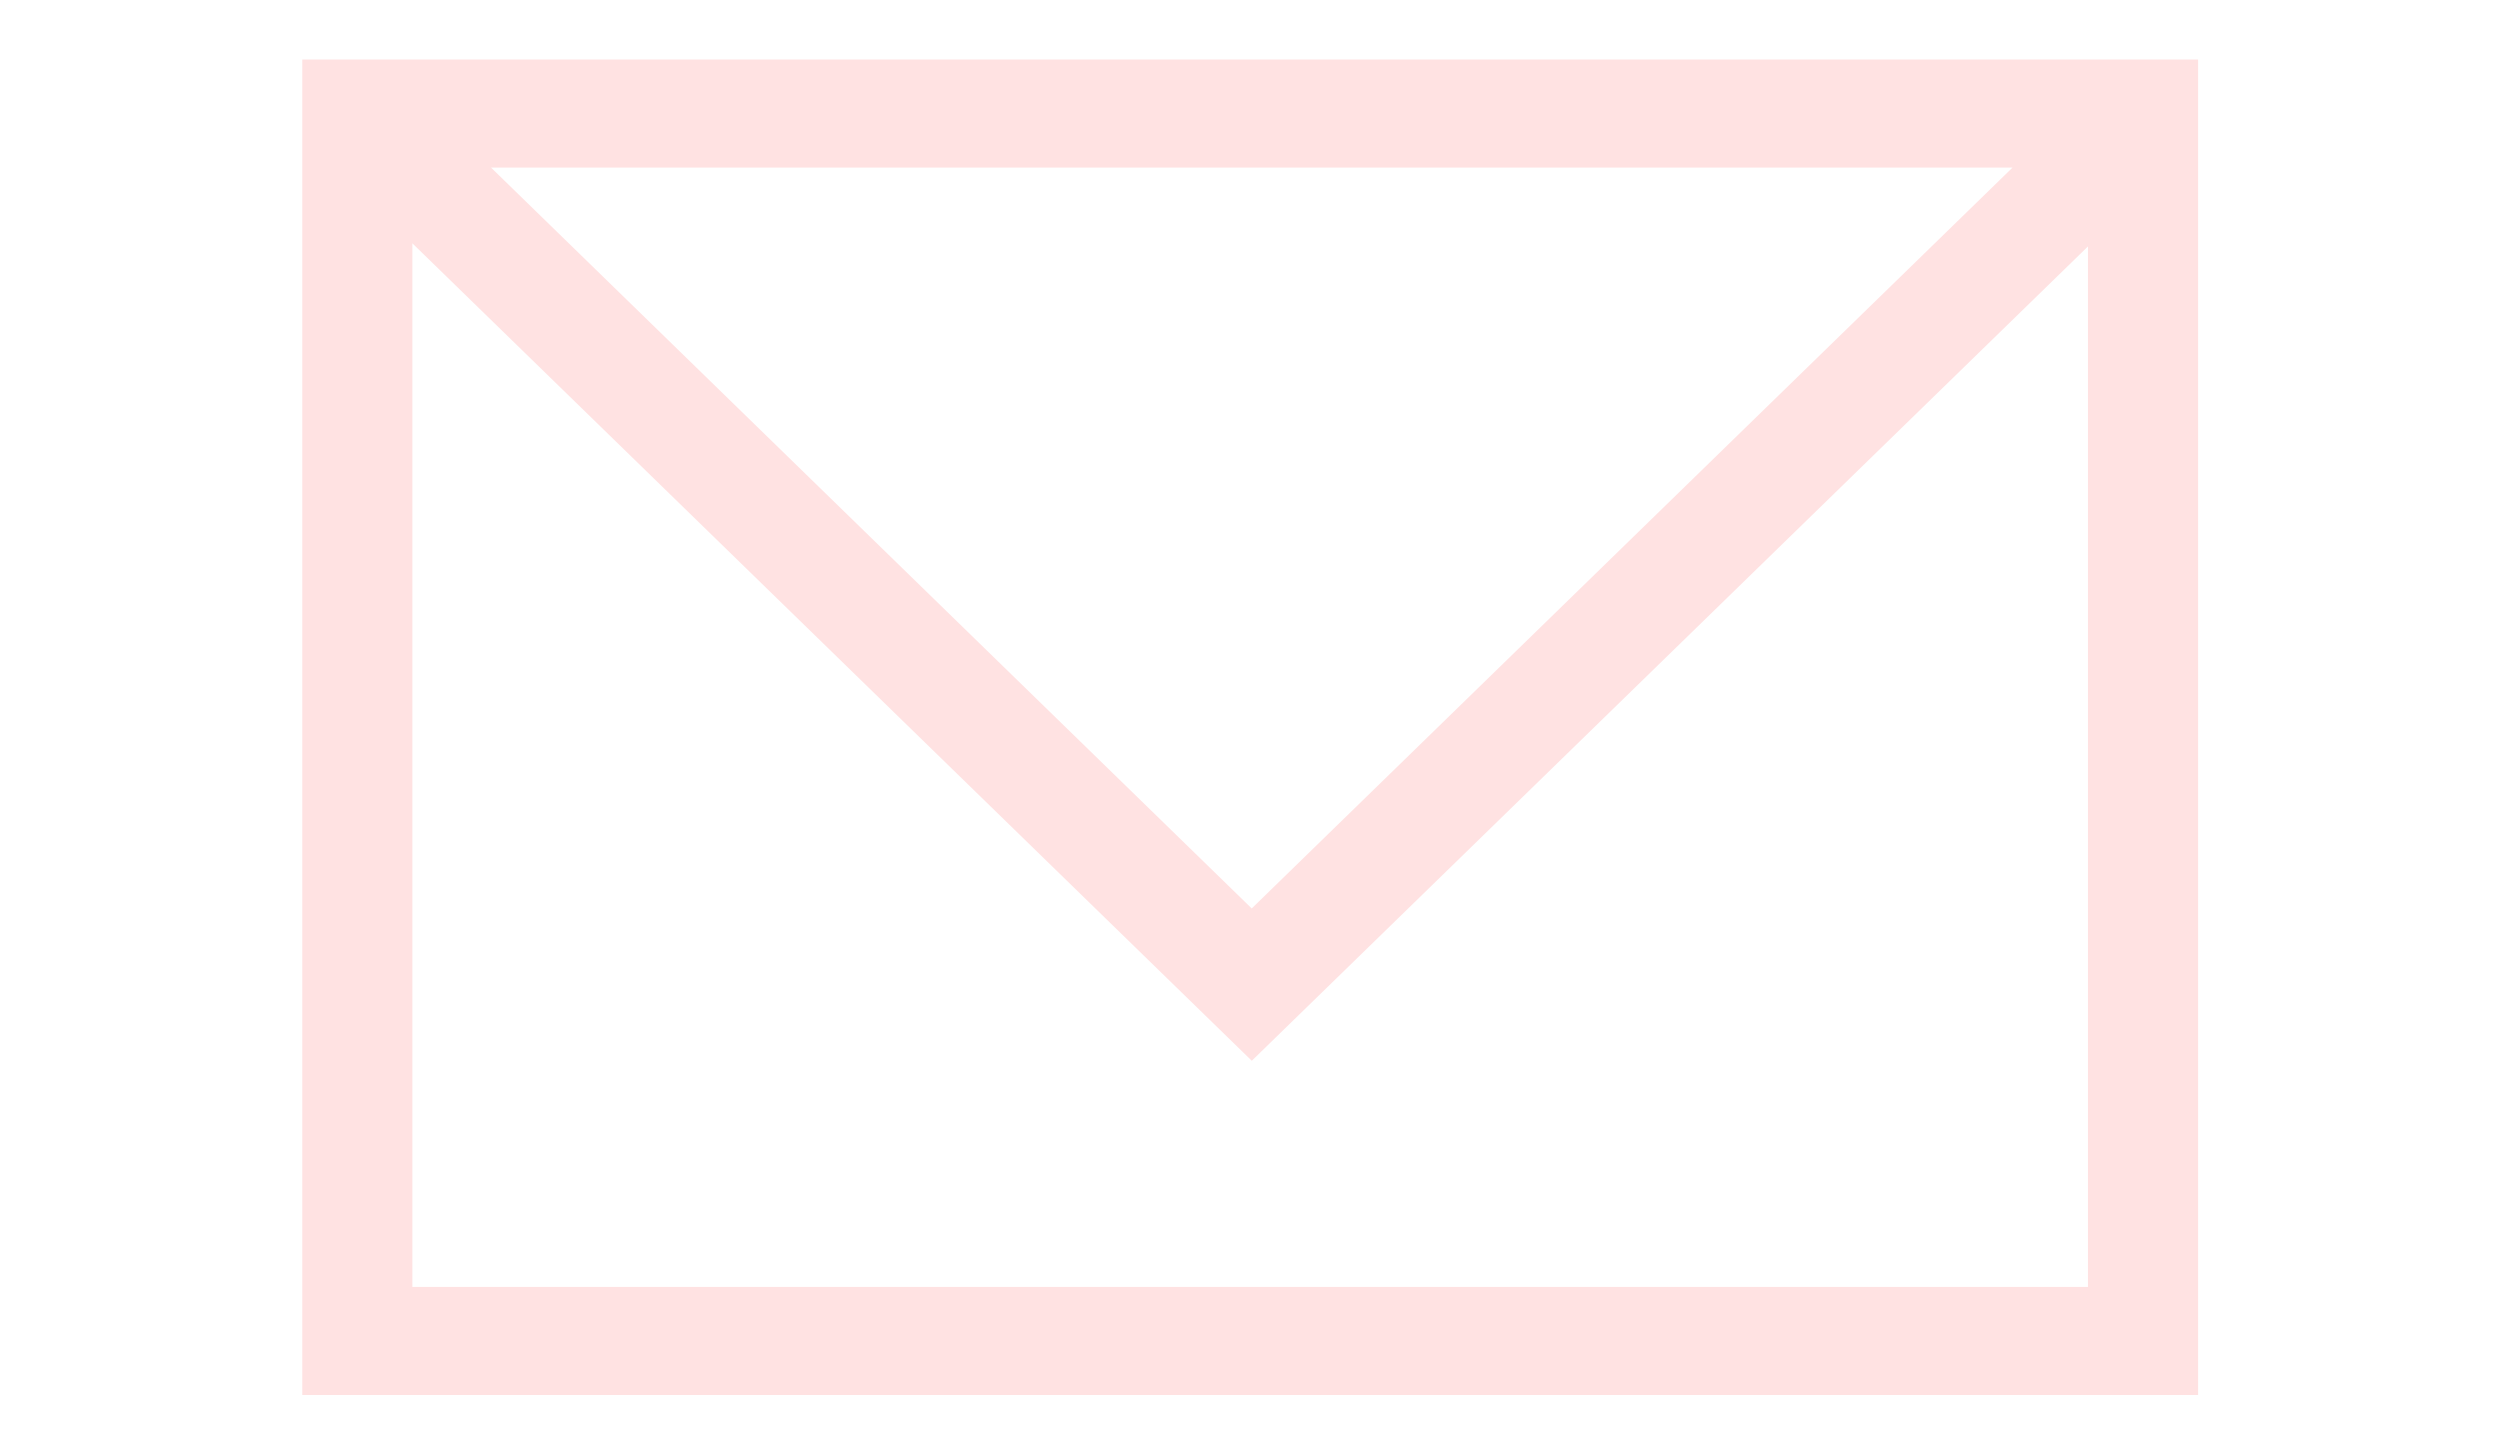
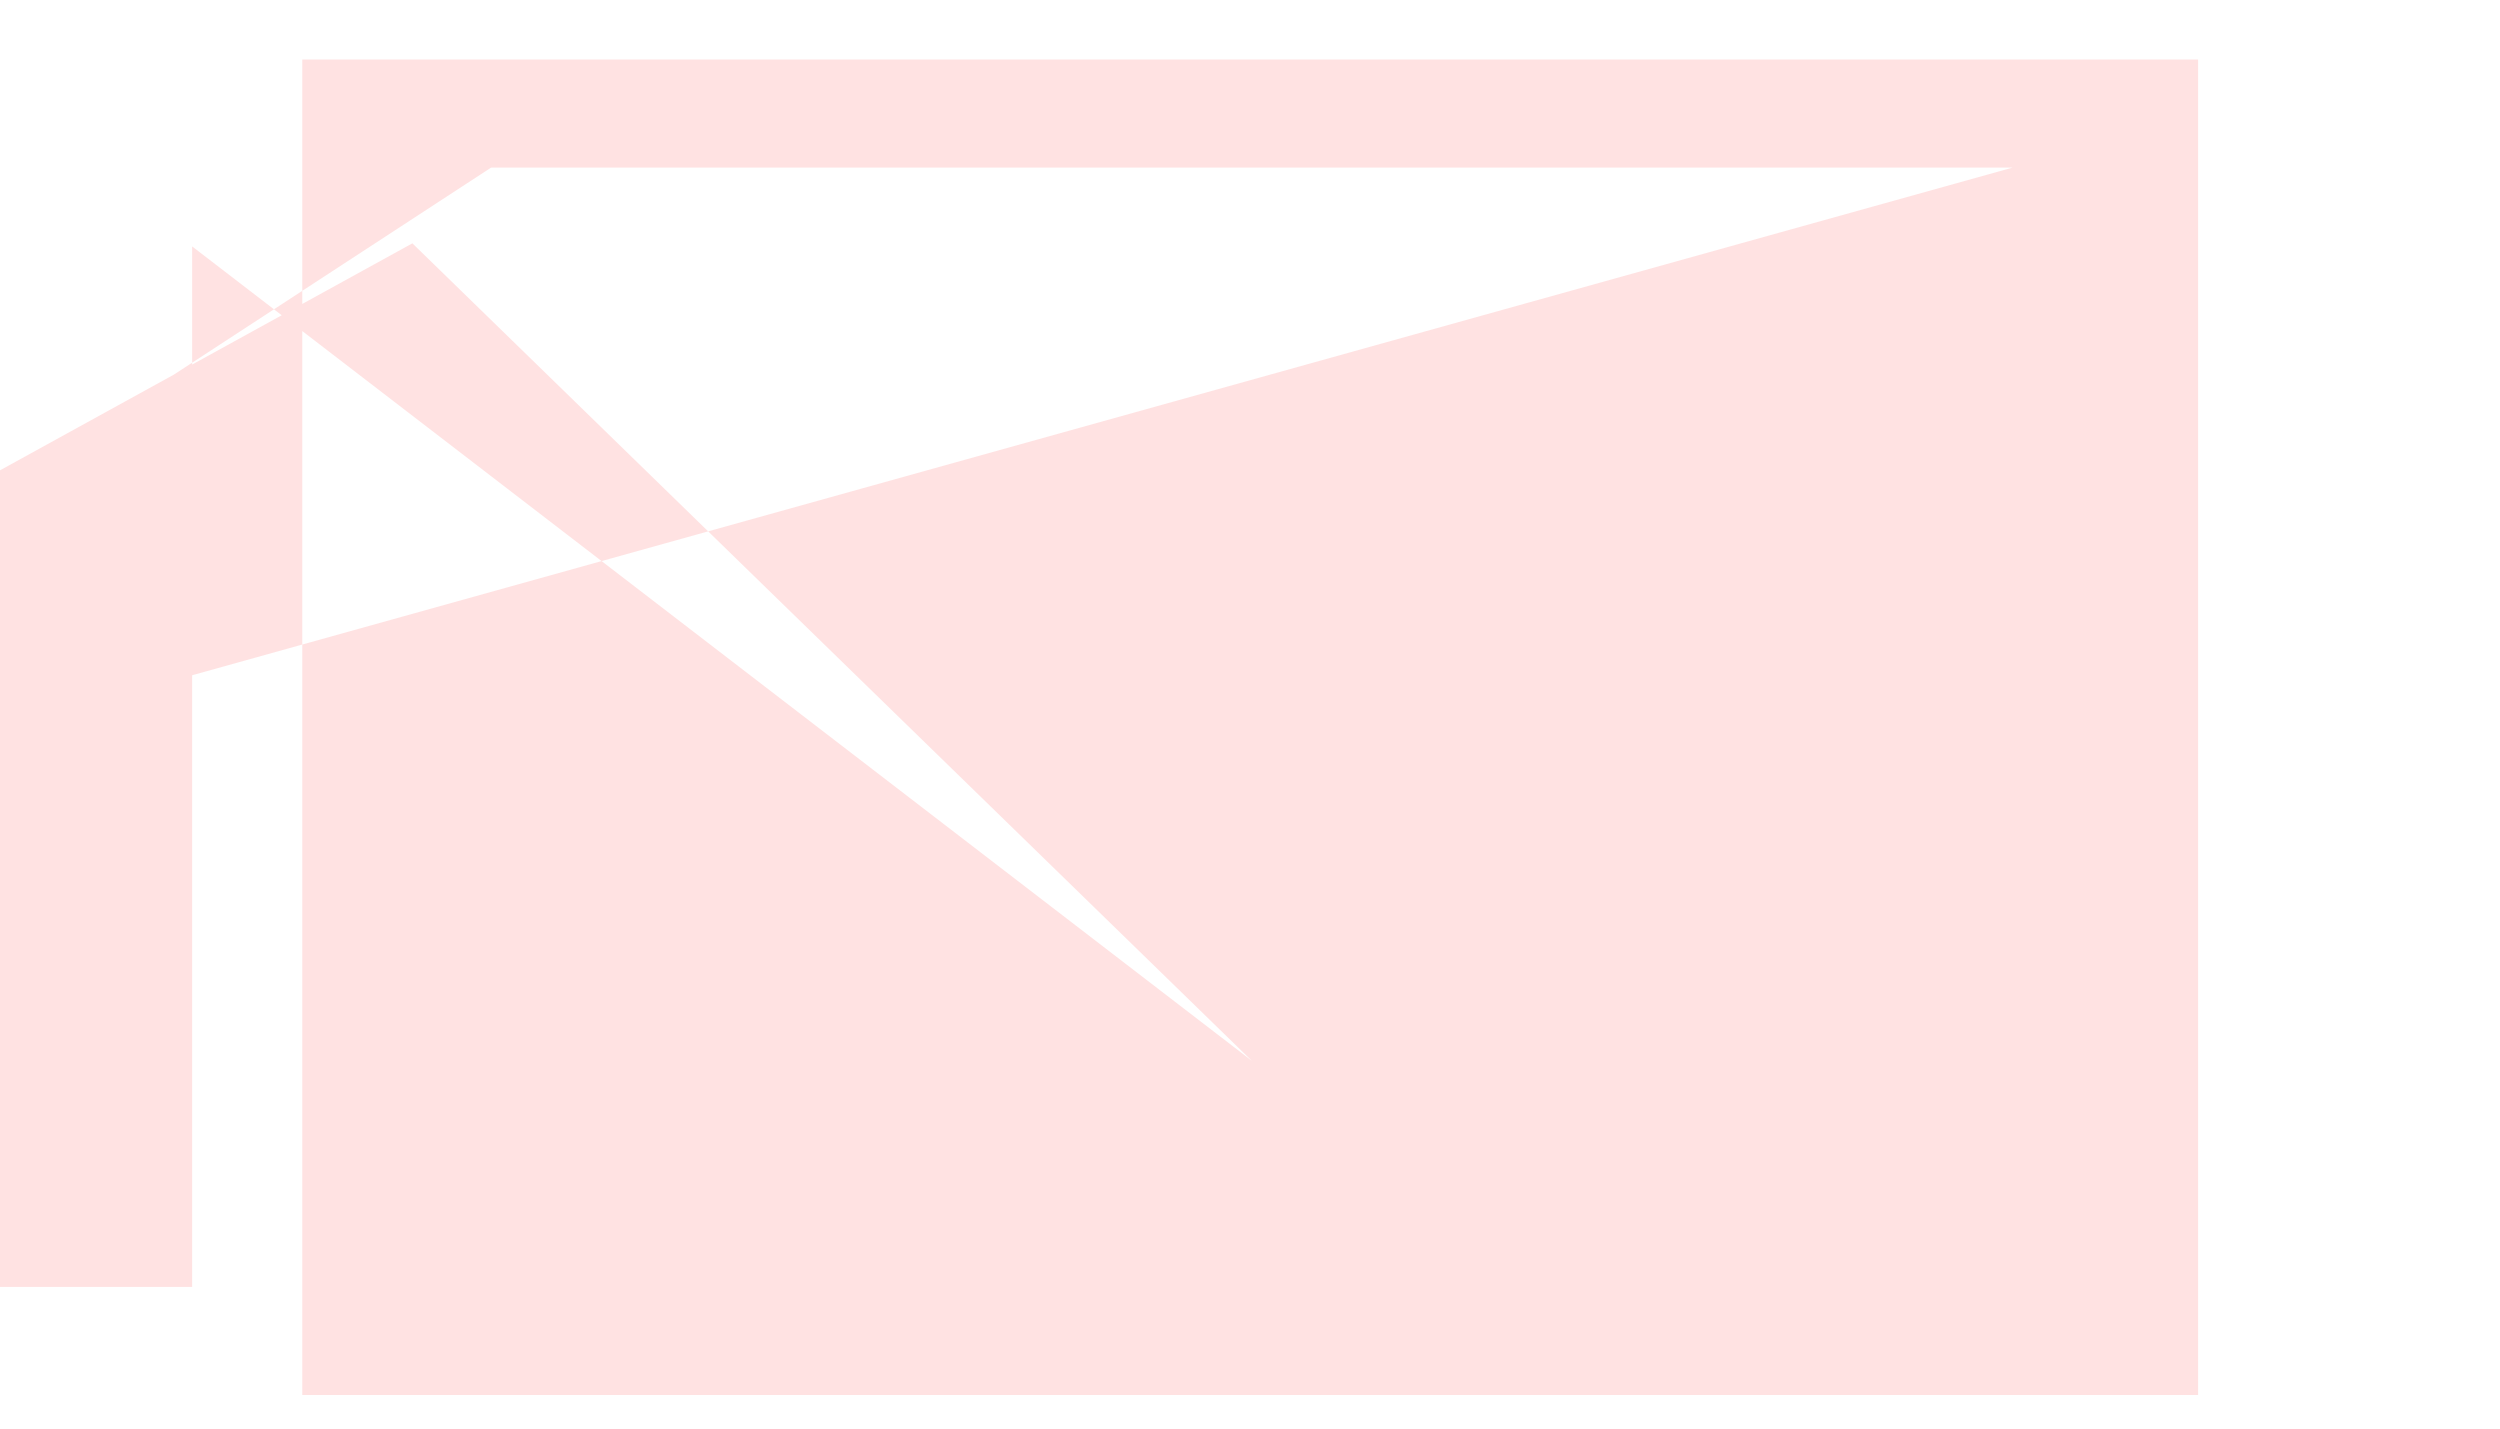
<svg xmlns="http://www.w3.org/2000/svg" width="42" height="24" fill="none" viewBox="0 0 42 24">
-   <path fill="#ffe2e2" d="M36.928 1v22.436H5.078V1zm-30 20.62h28.15V4.14L21.03 17.821 6.928 4.088zm14.101-6.358L33.81 2.816H8.25z" />
+   <path fill="#ffe2e2" d="M36.928 1v22.436H5.078V1m-30 20.62h28.15V4.14L21.03 17.821 6.928 4.088zm14.101-6.358L33.81 2.816H8.25z" />
</svg>